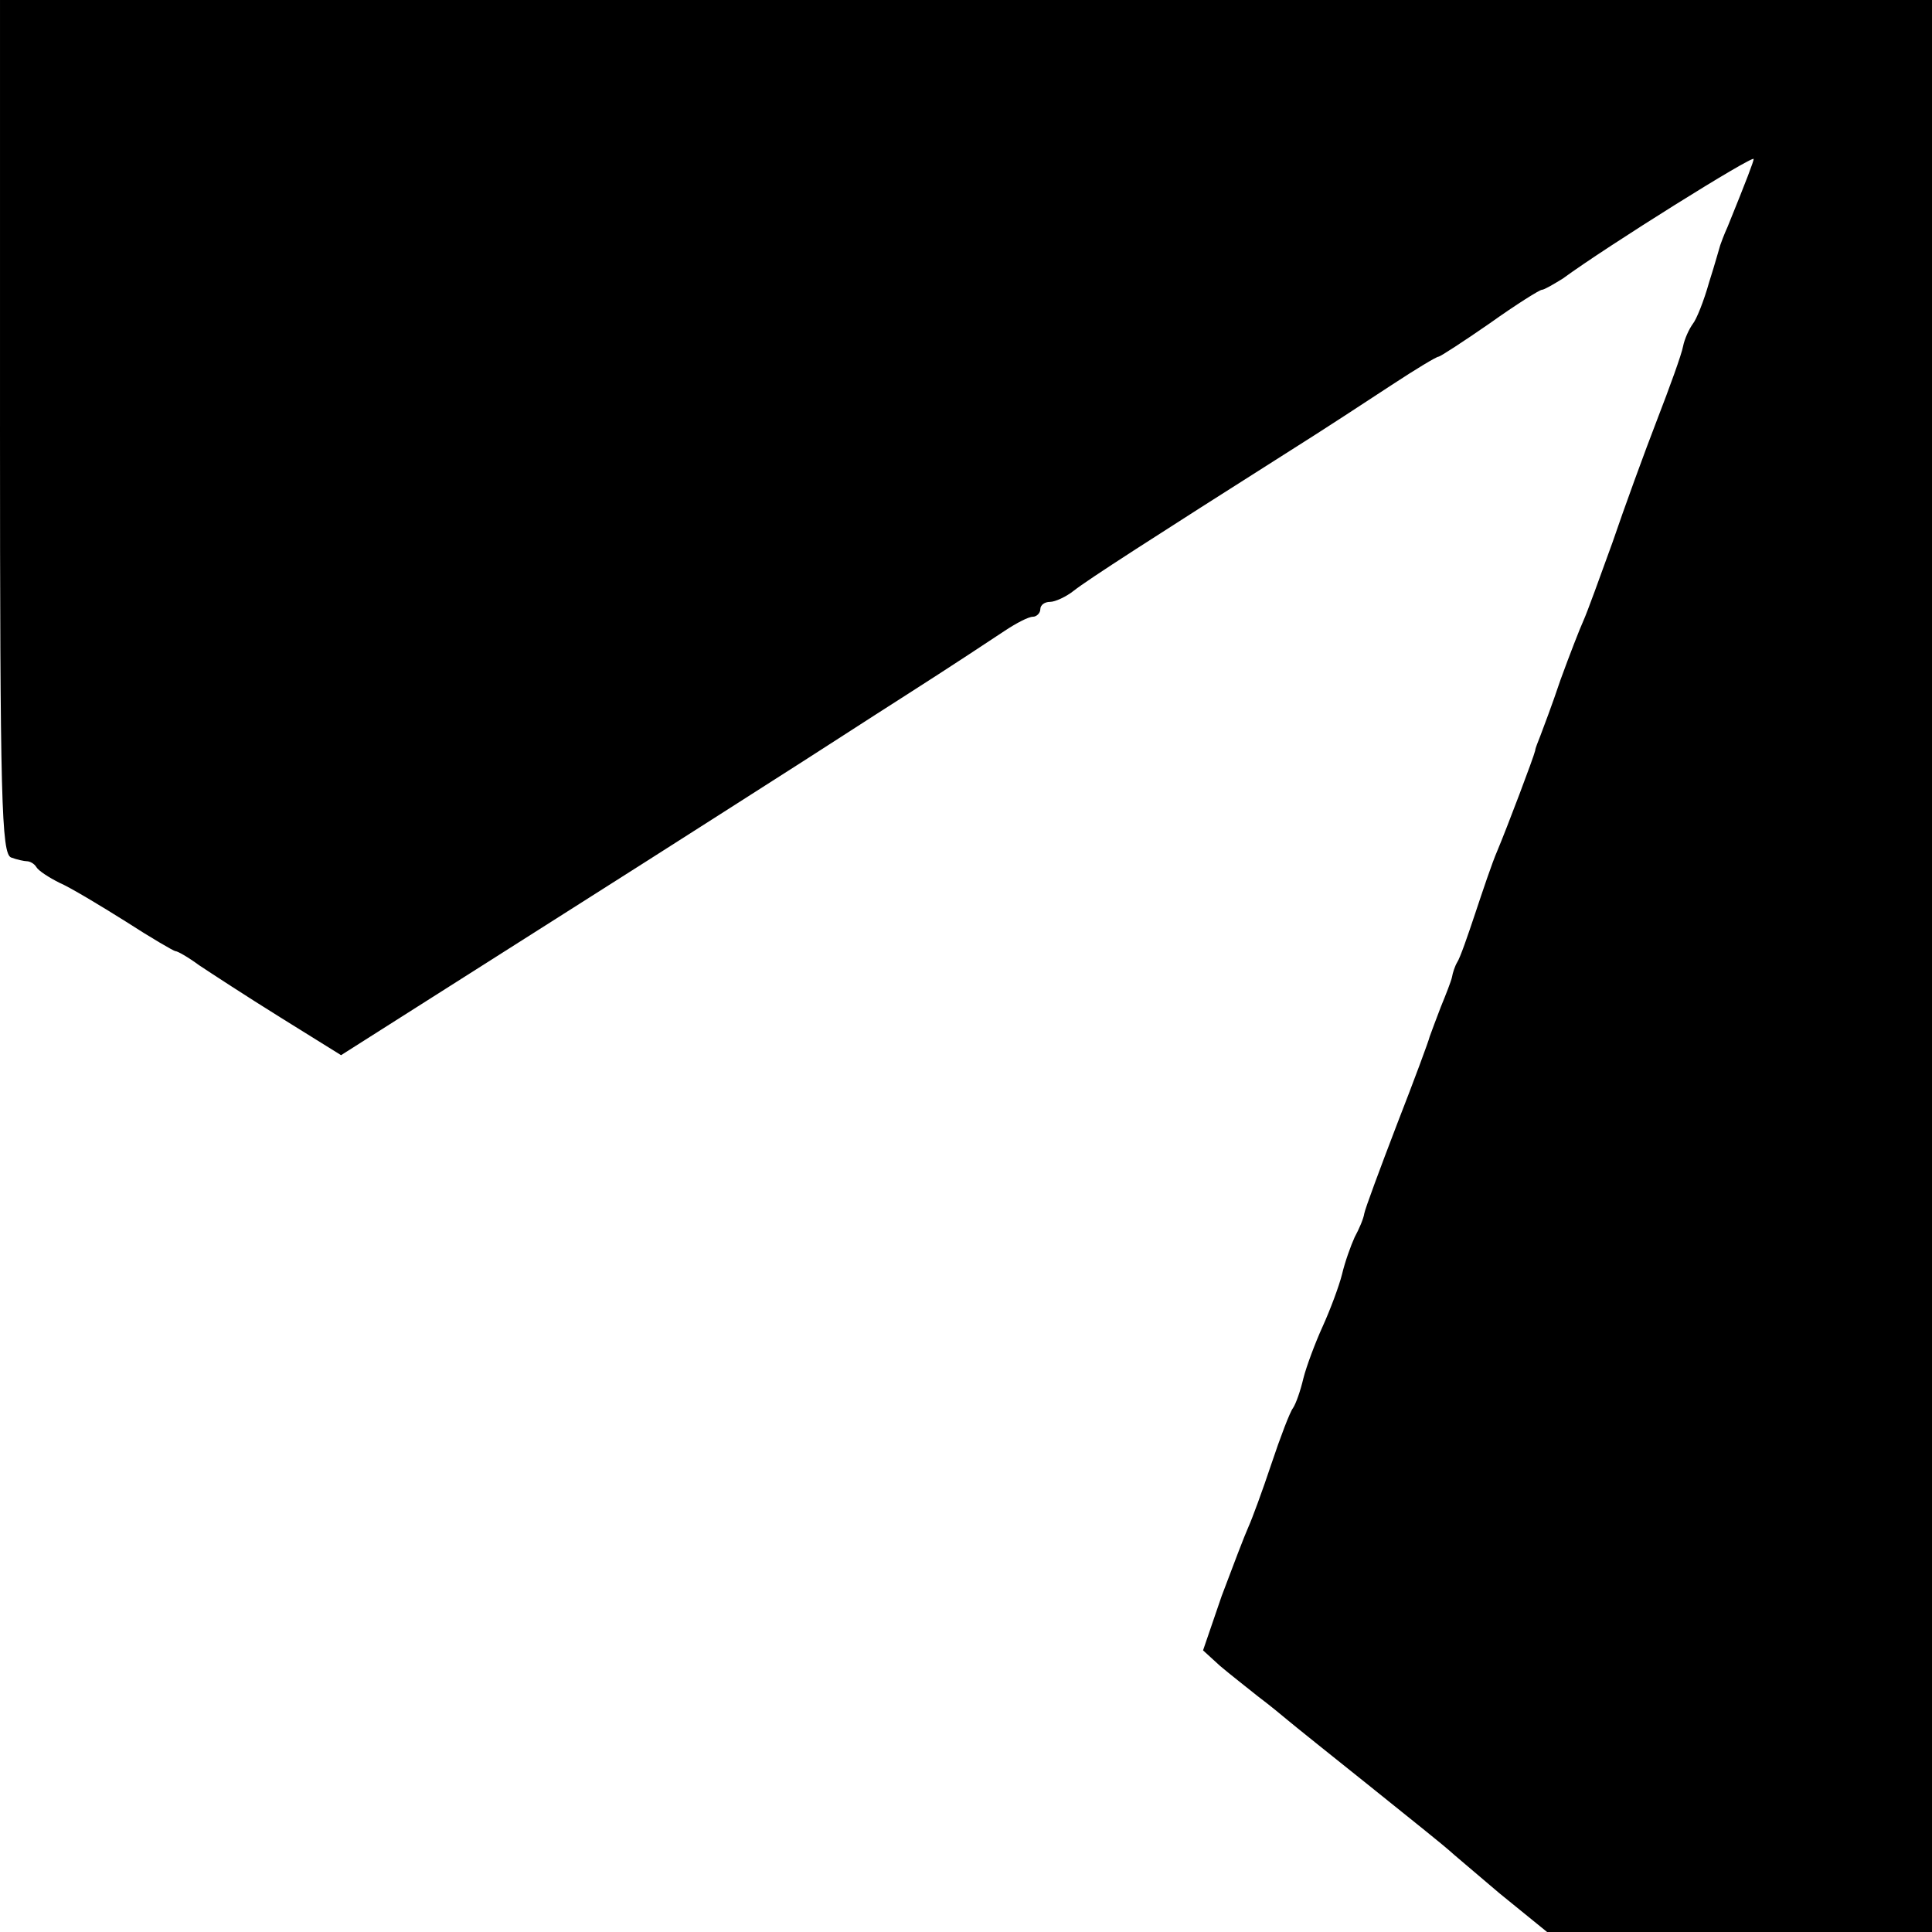
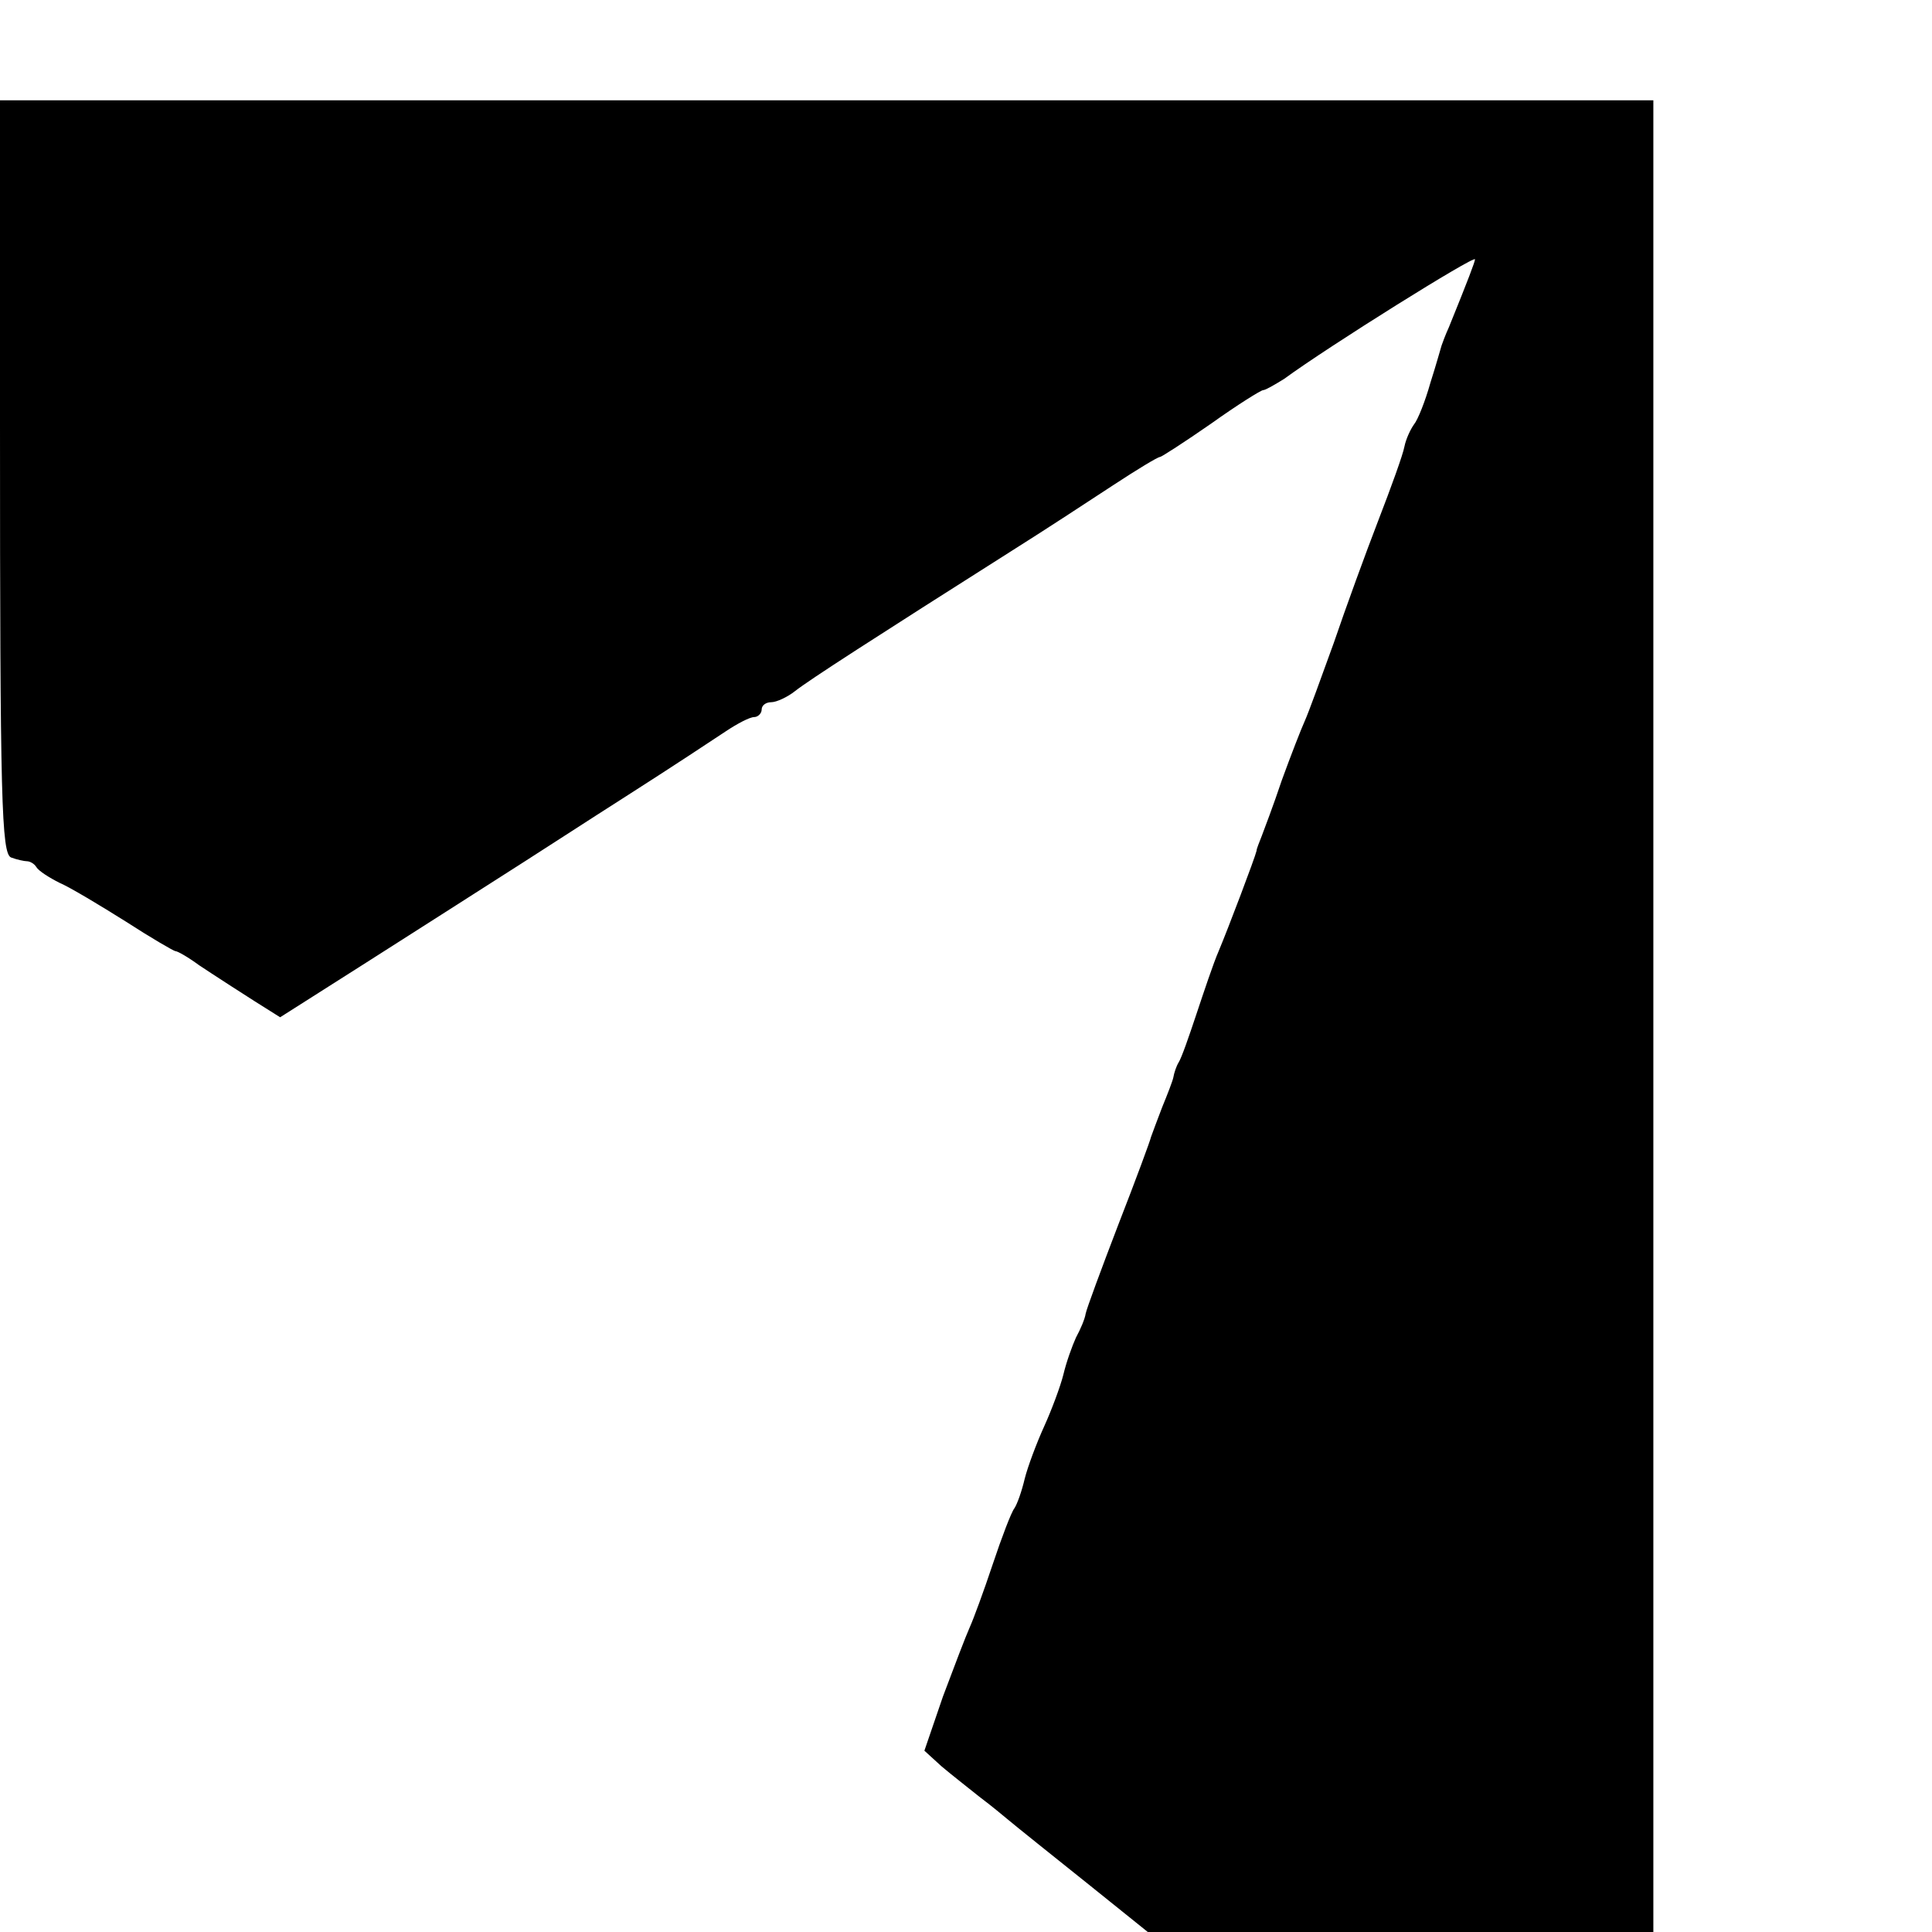
<svg xmlns="http://www.w3.org/2000/svg" version="1.0" width="260pt" height="260pt" viewBox="0 0 260 260" preserveAspectRatio="xMidYMid meet">
  <g transform="translate(0,260) scale(0.1,-0.1)" fill="#000000" stroke="none">
-     <path d="M0 2026 c0 -503 2 -575 15 -580 8 -3 18 -5 21 -5 4 0 10 -3 13 -8 3 -5 17 -14 31 -21 14 -6 54 -30 89 -52 34 -22 65 -40 67 -40 3 0 17 -8 32 -19 15 -10 64 -42 109 -70 l82 -51 293 186 c161 102 309 197 328 209 19 12 82 53 140 90 58 37 117 76 132 86 15 10 32 19 38 19 5 0 10 5 10 10 0 6 6 10 13 10 7 0 22 7 32 15 19 15 106 71 292 189 43 27 104 67 136 88 32 21 60 38 63 38 2 0 33 20 69 45 35 25 67 45 70 45 3 0 15 7 28 15 60 44 257 167 257 161 0 -3 -9 -27 -35 -91 -5 -11 -9 -22 -10 -25 -1 -3 -7 -25 -15 -50 -7 -25 -17 -50 -22 -56 -5 -7 -11 -20 -13 -30 -2 -11 -18 -55 -35 -99 -17 -44 -44 -118 -60 -165 -17 -47 -34 -94 -39 -105 -5 -11 -19 -47 -31 -80 -11 -33 -24 -67 -27 -75 -3 -8 -7 -17 -7 -20 -2 -9 -38 -104 -51 -135 -7 -16 -20 -55 -30 -85 -10 -30 -20 -59 -24 -65 -3 -5 -6 -14 -7 -20 -1 -5 -8 -23 -15 -40 -6 -16 -13 -34 -15 -40 -1 -5 -21 -59 -44 -118 -23 -60 -43 -114 -44 -120 -1 -7 -7 -21 -13 -32 -5 -11 -13 -33 -17 -50 -4 -16 -16 -48 -26 -70 -10 -22 -22 -54 -26 -70 -4 -17 -10 -34 -14 -40 -4 -5 -17 -39 -29 -75 -12 -36 -26 -74 -31 -85 -5 -11 -21 -53 -36 -93 l-25 -73 23 -21 c13 -11 36 -29 51 -41 16 -12 34 -27 40 -32 7 -6 57 -46 112 -90 55 -44 102 -82 105 -85 3 -3 34 -29 68 -58 l64 -52 259 0 259 0 0 1300 0 1300 -1300 0 -1300 0 0 -574z" />
+     <path d="M0 2026 c0 -503 2 -575 15 -580 8 -3 18 -5 21 -5 4 0 10 -3 13 -8 3 -5 17 -14 31 -21 14 -6 54 -30 89 -52 34 -22 65 -40 67 -40 3 0 17 -8 32 -19 15 -10 64 -42 109 -70 c161 102 309 197 328 209 19 12 82 53 140 90 58 37 117 76 132 86 15 10 32 19 38 19 5 0 10 5 10 10 0 6 6 10 13 10 7 0 22 7 32 15 19 15 106 71 292 189 43 27 104 67 136 88 32 21 60 38 63 38 2 0 33 20 69 45 35 25 67 45 70 45 3 0 15 7 28 15 60 44 257 167 257 161 0 -3 -9 -27 -35 -91 -5 -11 -9 -22 -10 -25 -1 -3 -7 -25 -15 -50 -7 -25 -17 -50 -22 -56 -5 -7 -11 -20 -13 -30 -2 -11 -18 -55 -35 -99 -17 -44 -44 -118 -60 -165 -17 -47 -34 -94 -39 -105 -5 -11 -19 -47 -31 -80 -11 -33 -24 -67 -27 -75 -3 -8 -7 -17 -7 -20 -2 -9 -38 -104 -51 -135 -7 -16 -20 -55 -30 -85 -10 -30 -20 -59 -24 -65 -3 -5 -6 -14 -7 -20 -1 -5 -8 -23 -15 -40 -6 -16 -13 -34 -15 -40 -1 -5 -21 -59 -44 -118 -23 -60 -43 -114 -44 -120 -1 -7 -7 -21 -13 -32 -5 -11 -13 -33 -17 -50 -4 -16 -16 -48 -26 -70 -10 -22 -22 -54 -26 -70 -4 -17 -10 -34 -14 -40 -4 -5 -17 -39 -29 -75 -12 -36 -26 -74 -31 -85 -5 -11 -21 -53 -36 -93 l-25 -73 23 -21 c13 -11 36 -29 51 -41 16 -12 34 -27 40 -32 7 -6 57 -46 112 -90 55 -44 102 -82 105 -85 3 -3 34 -29 68 -58 l64 -52 259 0 259 0 0 1300 0 1300 -1300 0 -1300 0 0 -574z" />
  </g>
</svg>